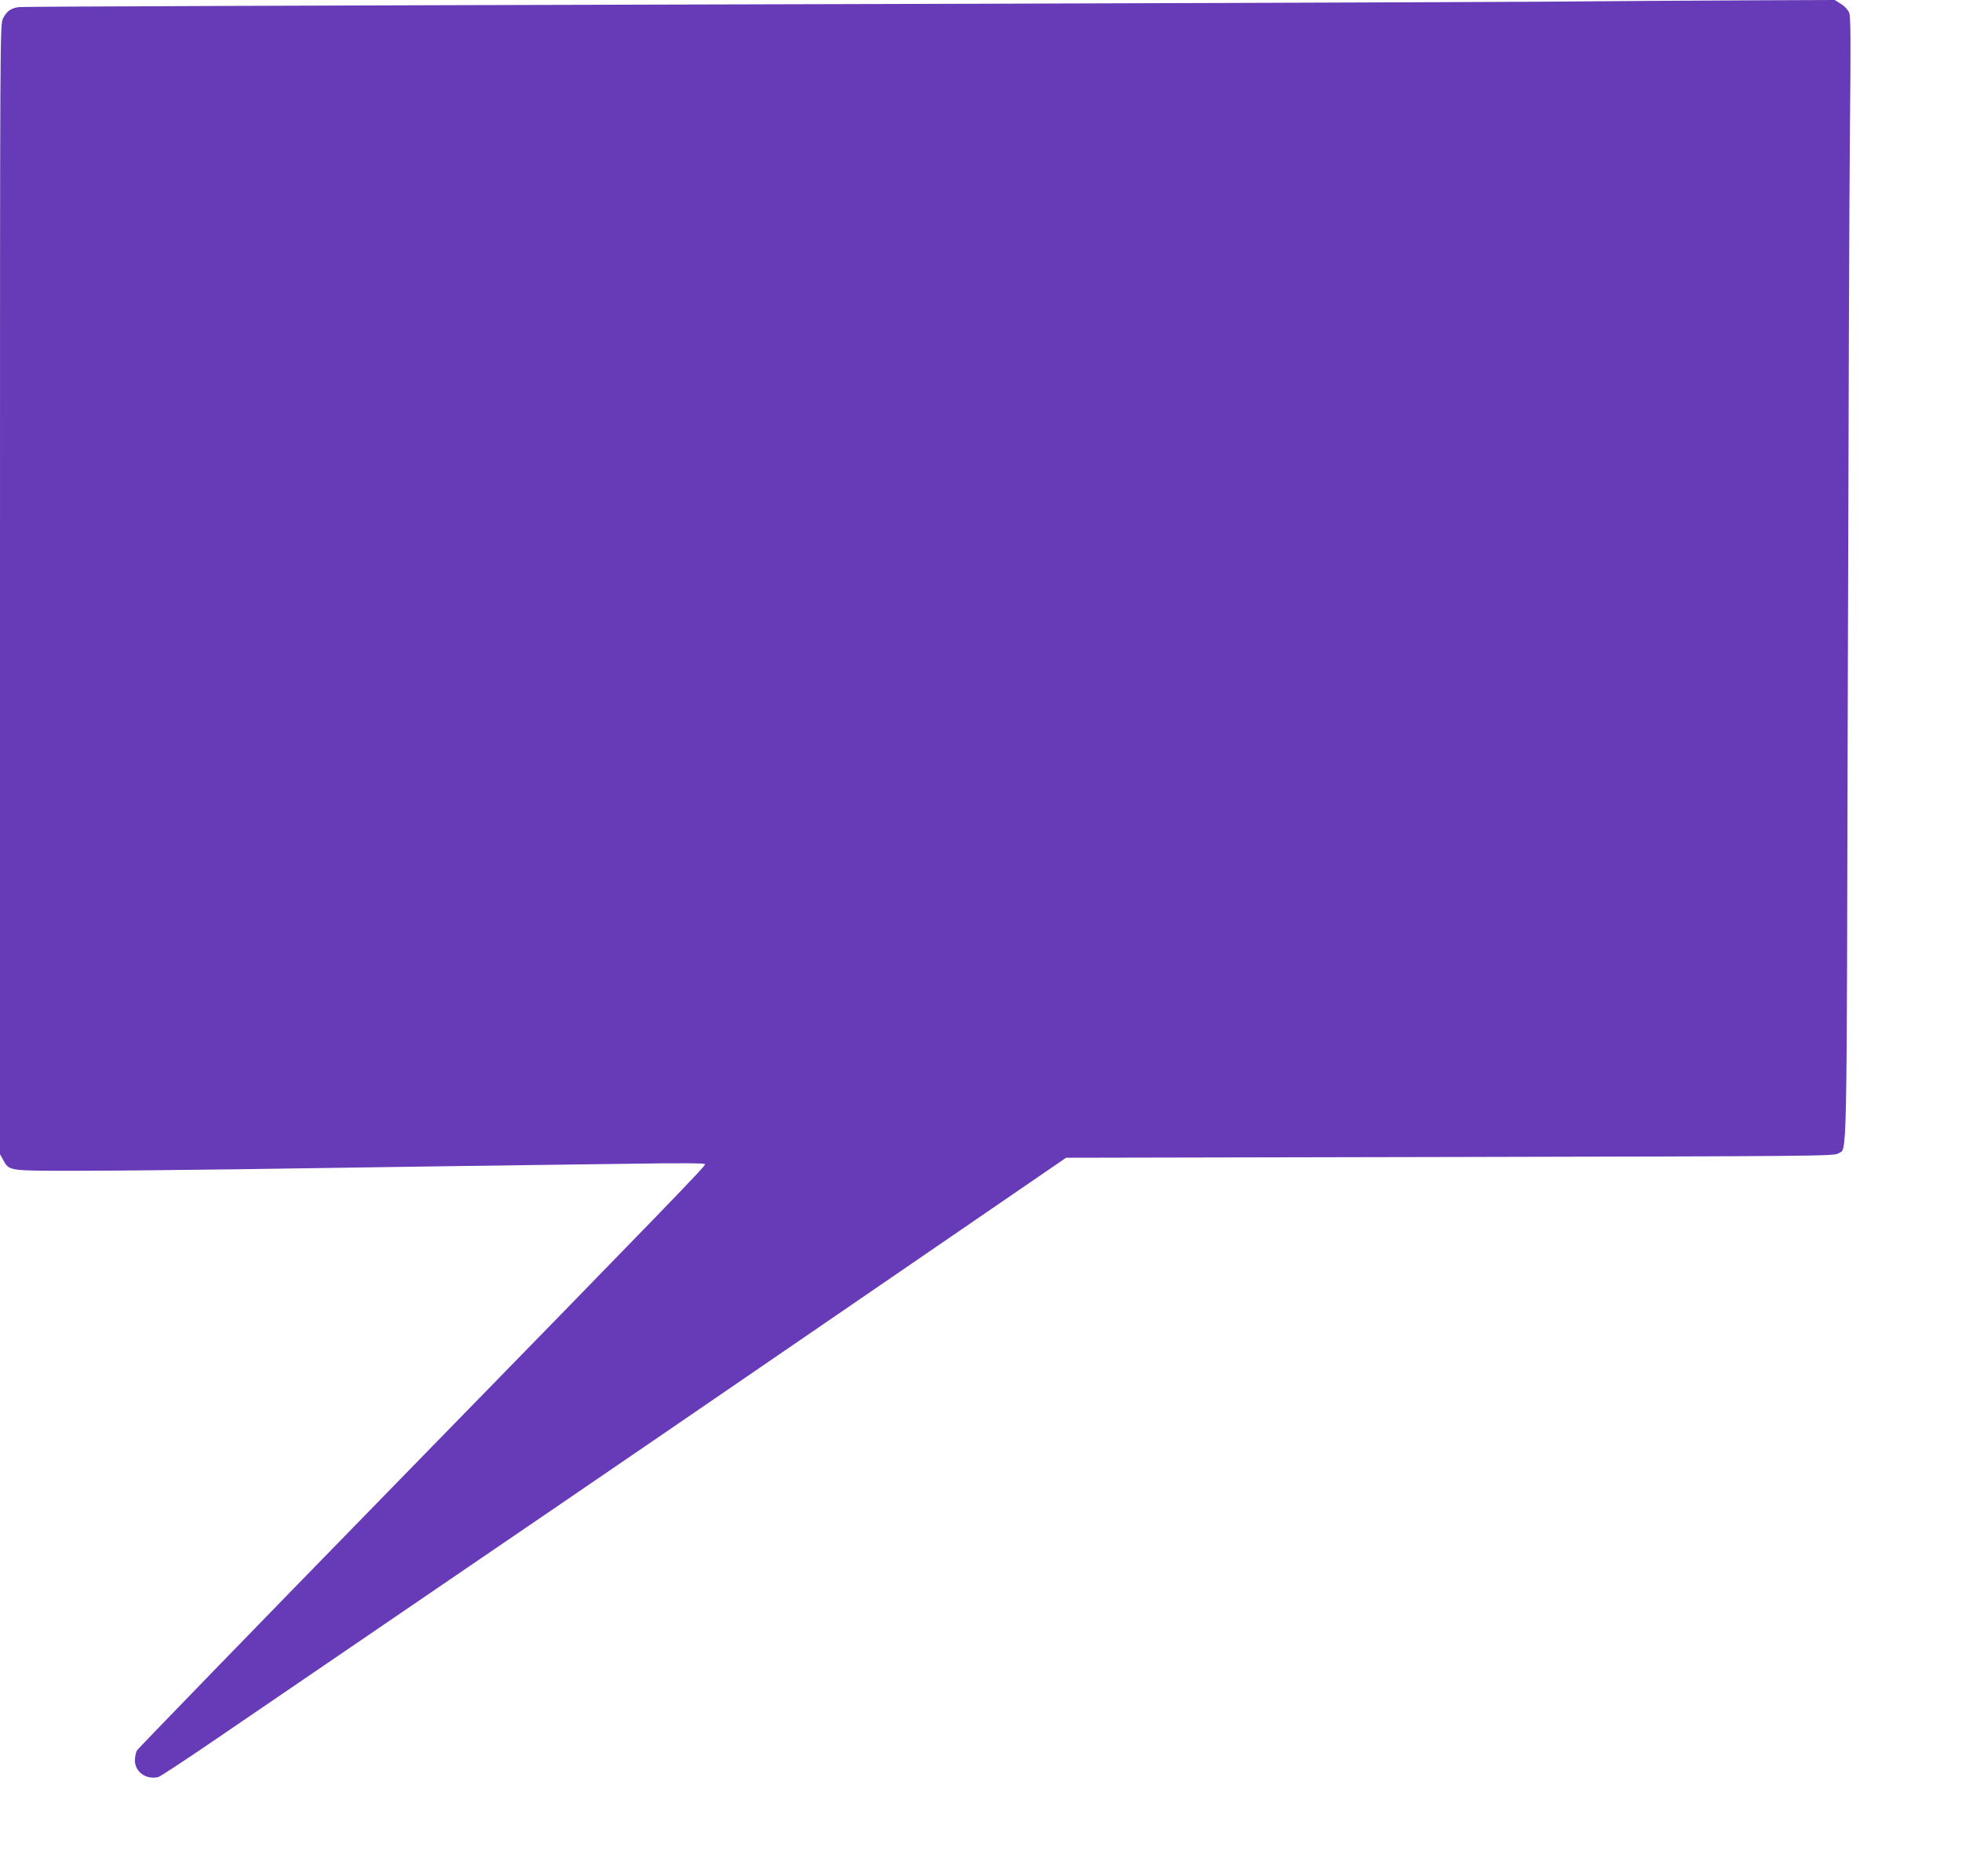
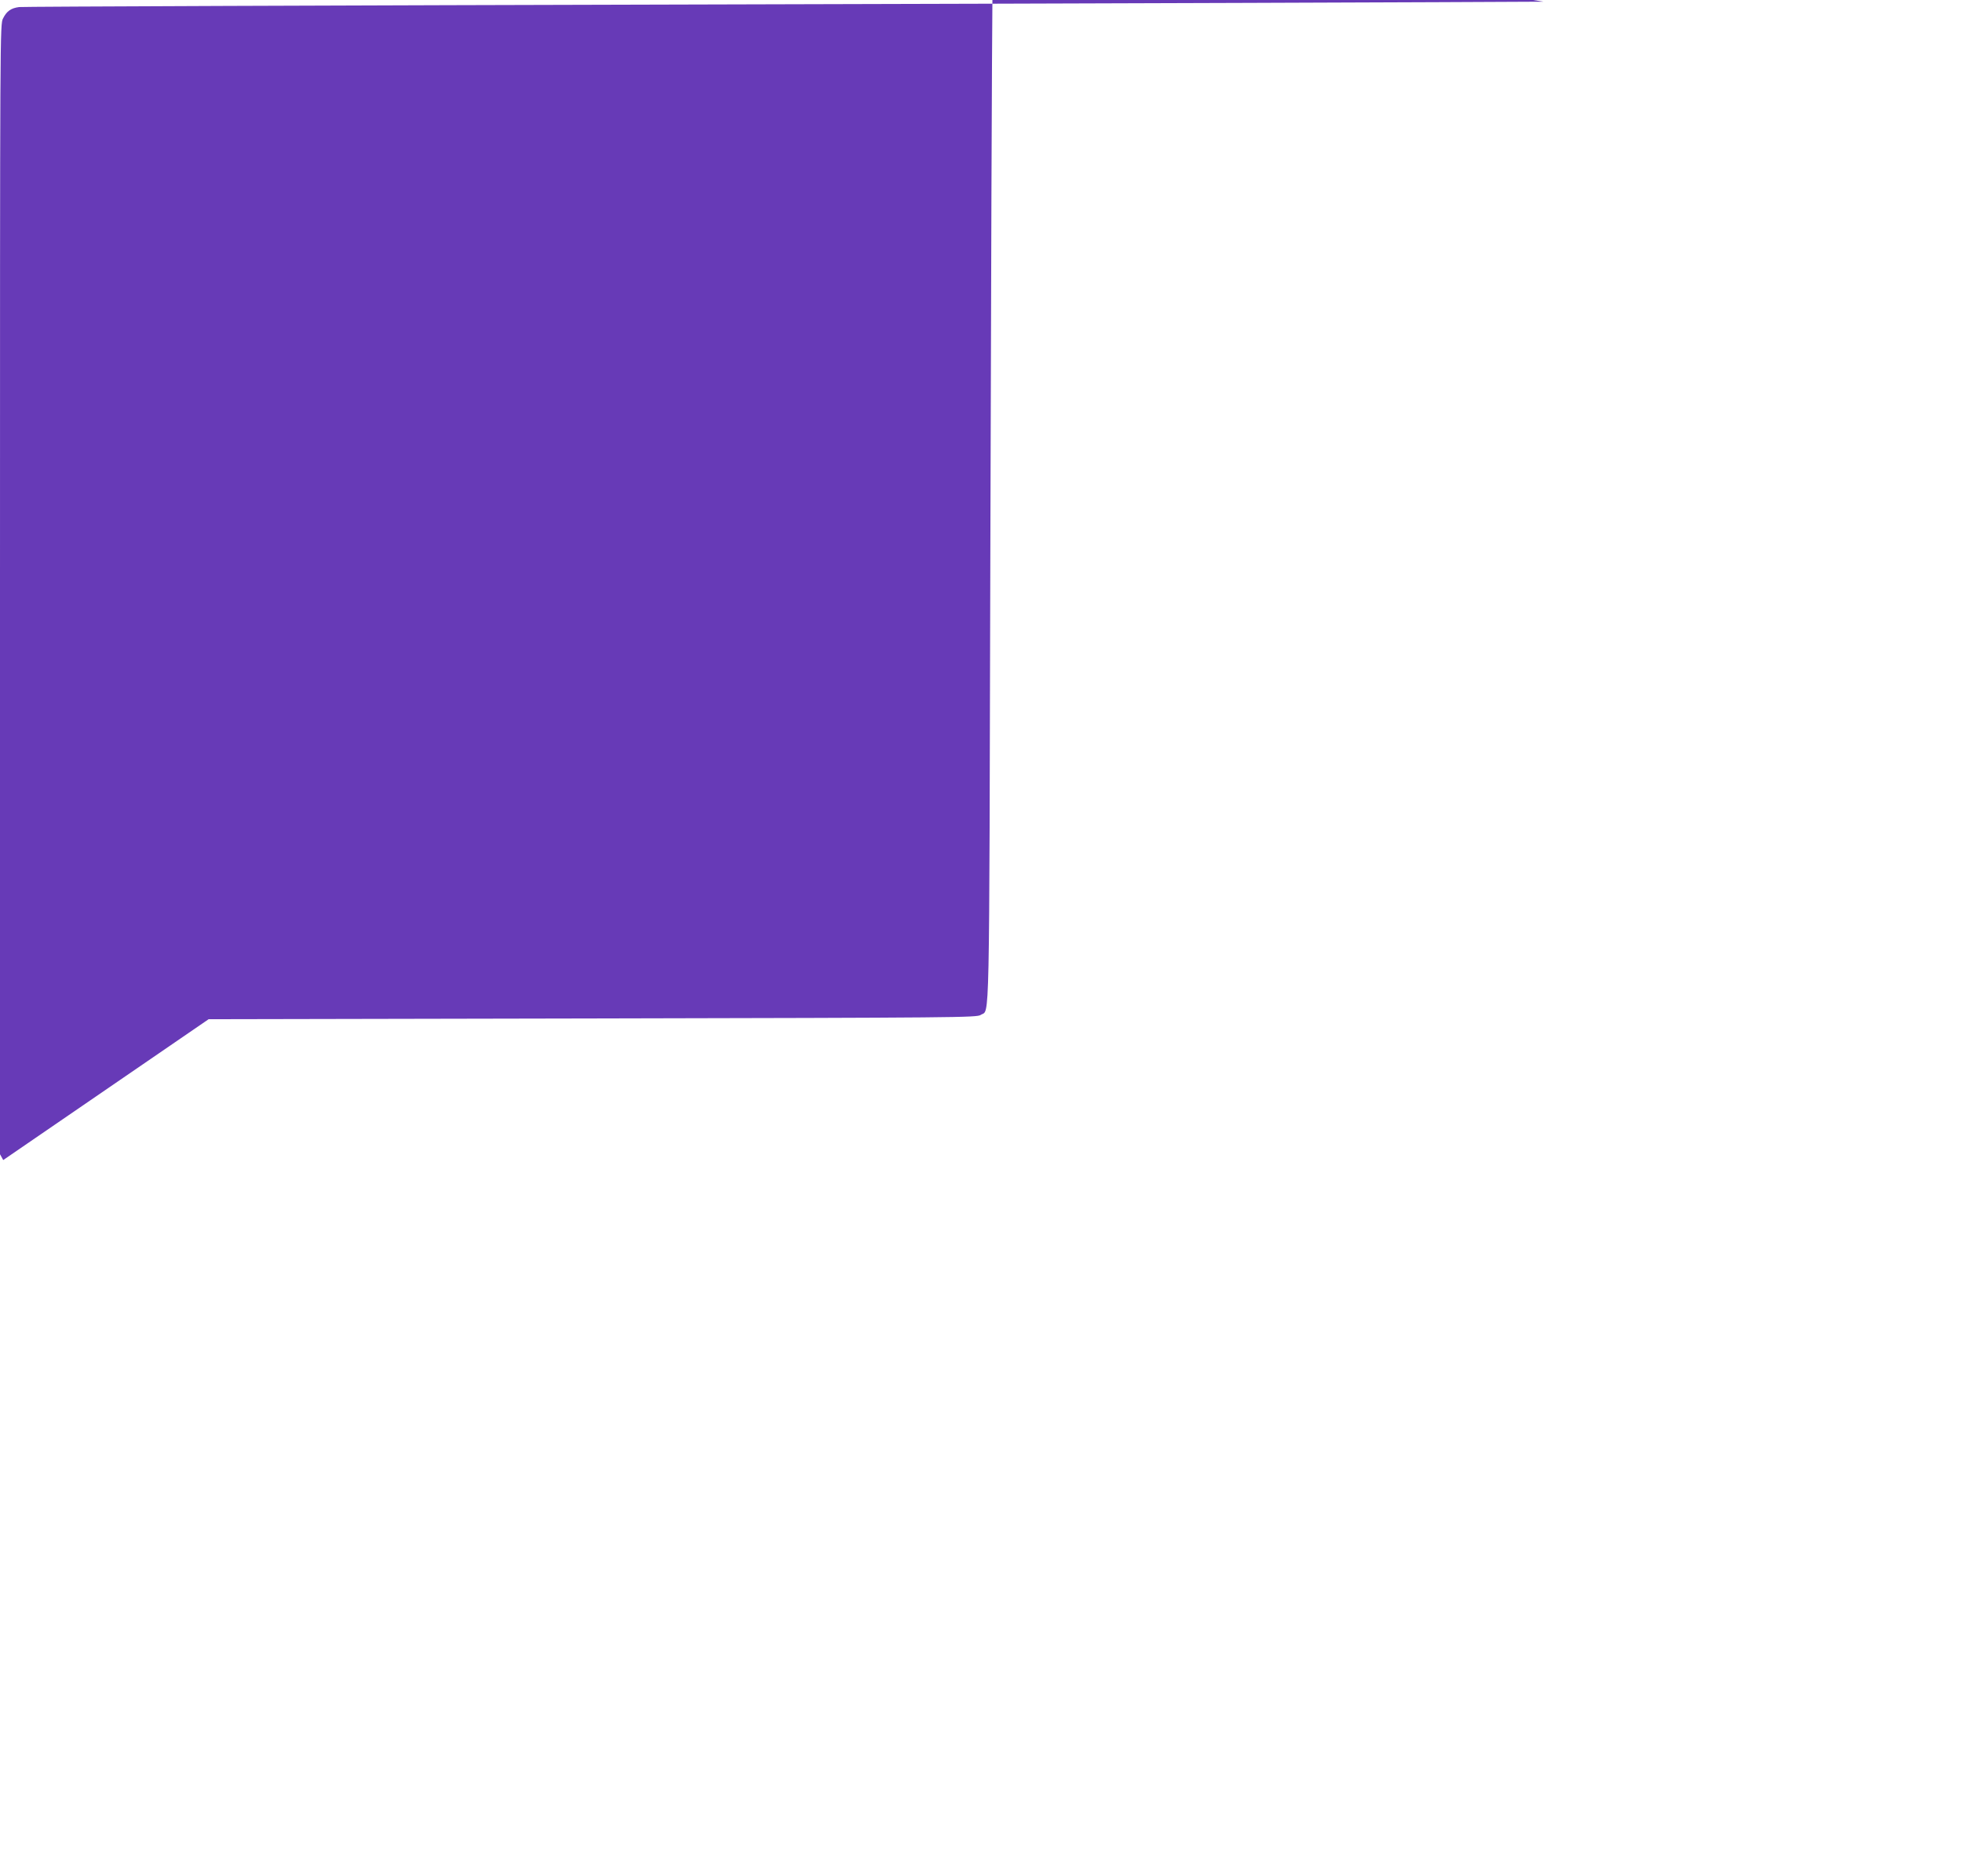
<svg xmlns="http://www.w3.org/2000/svg" version="1.0" width="1280pt" height="1224pt" viewBox="0 0 1280 1224" preserveAspectRatio="xMidYMid meet">
  <g transform="translate(0,1224) scale(0.1,-0.1)" fill="#673ab7" stroke="none">
-     <path d="M10070 12229 c-476 -3 -2899 -12 -5385 -18 -2486 -6 -4538 -14 -4560 -17 -53 -7 -81 -26 -105 -74 -20 -39 -20 -51 -20 -3726 l0 -3686 21 -38 c40 -71 31 -70 471 -70 216 0 695 5 1063 10 369 5 987 14 1375 20 388 5 922 13 1187 16 320 5 483 4 483 -3 0 -15 -187 -209 -2004 -2071 -930 -953 -1696 -1743 -1703 -1755 -7 -12 -12 -41 -13 -64 0 -76 75 -129 153 -109 13 3 213 135 443 293 231 157 955 652 1609 1098 655 446 1793 1225 2530 1731 l1340 919 2505 5 c2396 5 2506 6 2532 23 60 41 55 -188 63 3042 4 1628 10 3277 14 3665 6 550 5 712 -5 737 -7 18 -30 43 -53 57 l-41 26 -517 -2 c-285 -1 -907 -5 -1383 -9z" />
+     <path d="M10070 12229 c-476 -3 -2899 -12 -5385 -18 -2486 -6 -4538 -14 -4560 -17 -53 -7 -81 -26 -105 -74 -20 -39 -20 -51 -20 -3726 l0 -3686 21 -38 l1340 919 2505 5 c2396 5 2506 6 2532 23 60 41 55 -188 63 3042 4 1628 10 3277 14 3665 6 550 5 712 -5 737 -7 18 -30 43 -53 57 l-41 26 -517 -2 c-285 -1 -907 -5 -1383 -9z" />
  </g>
</svg>